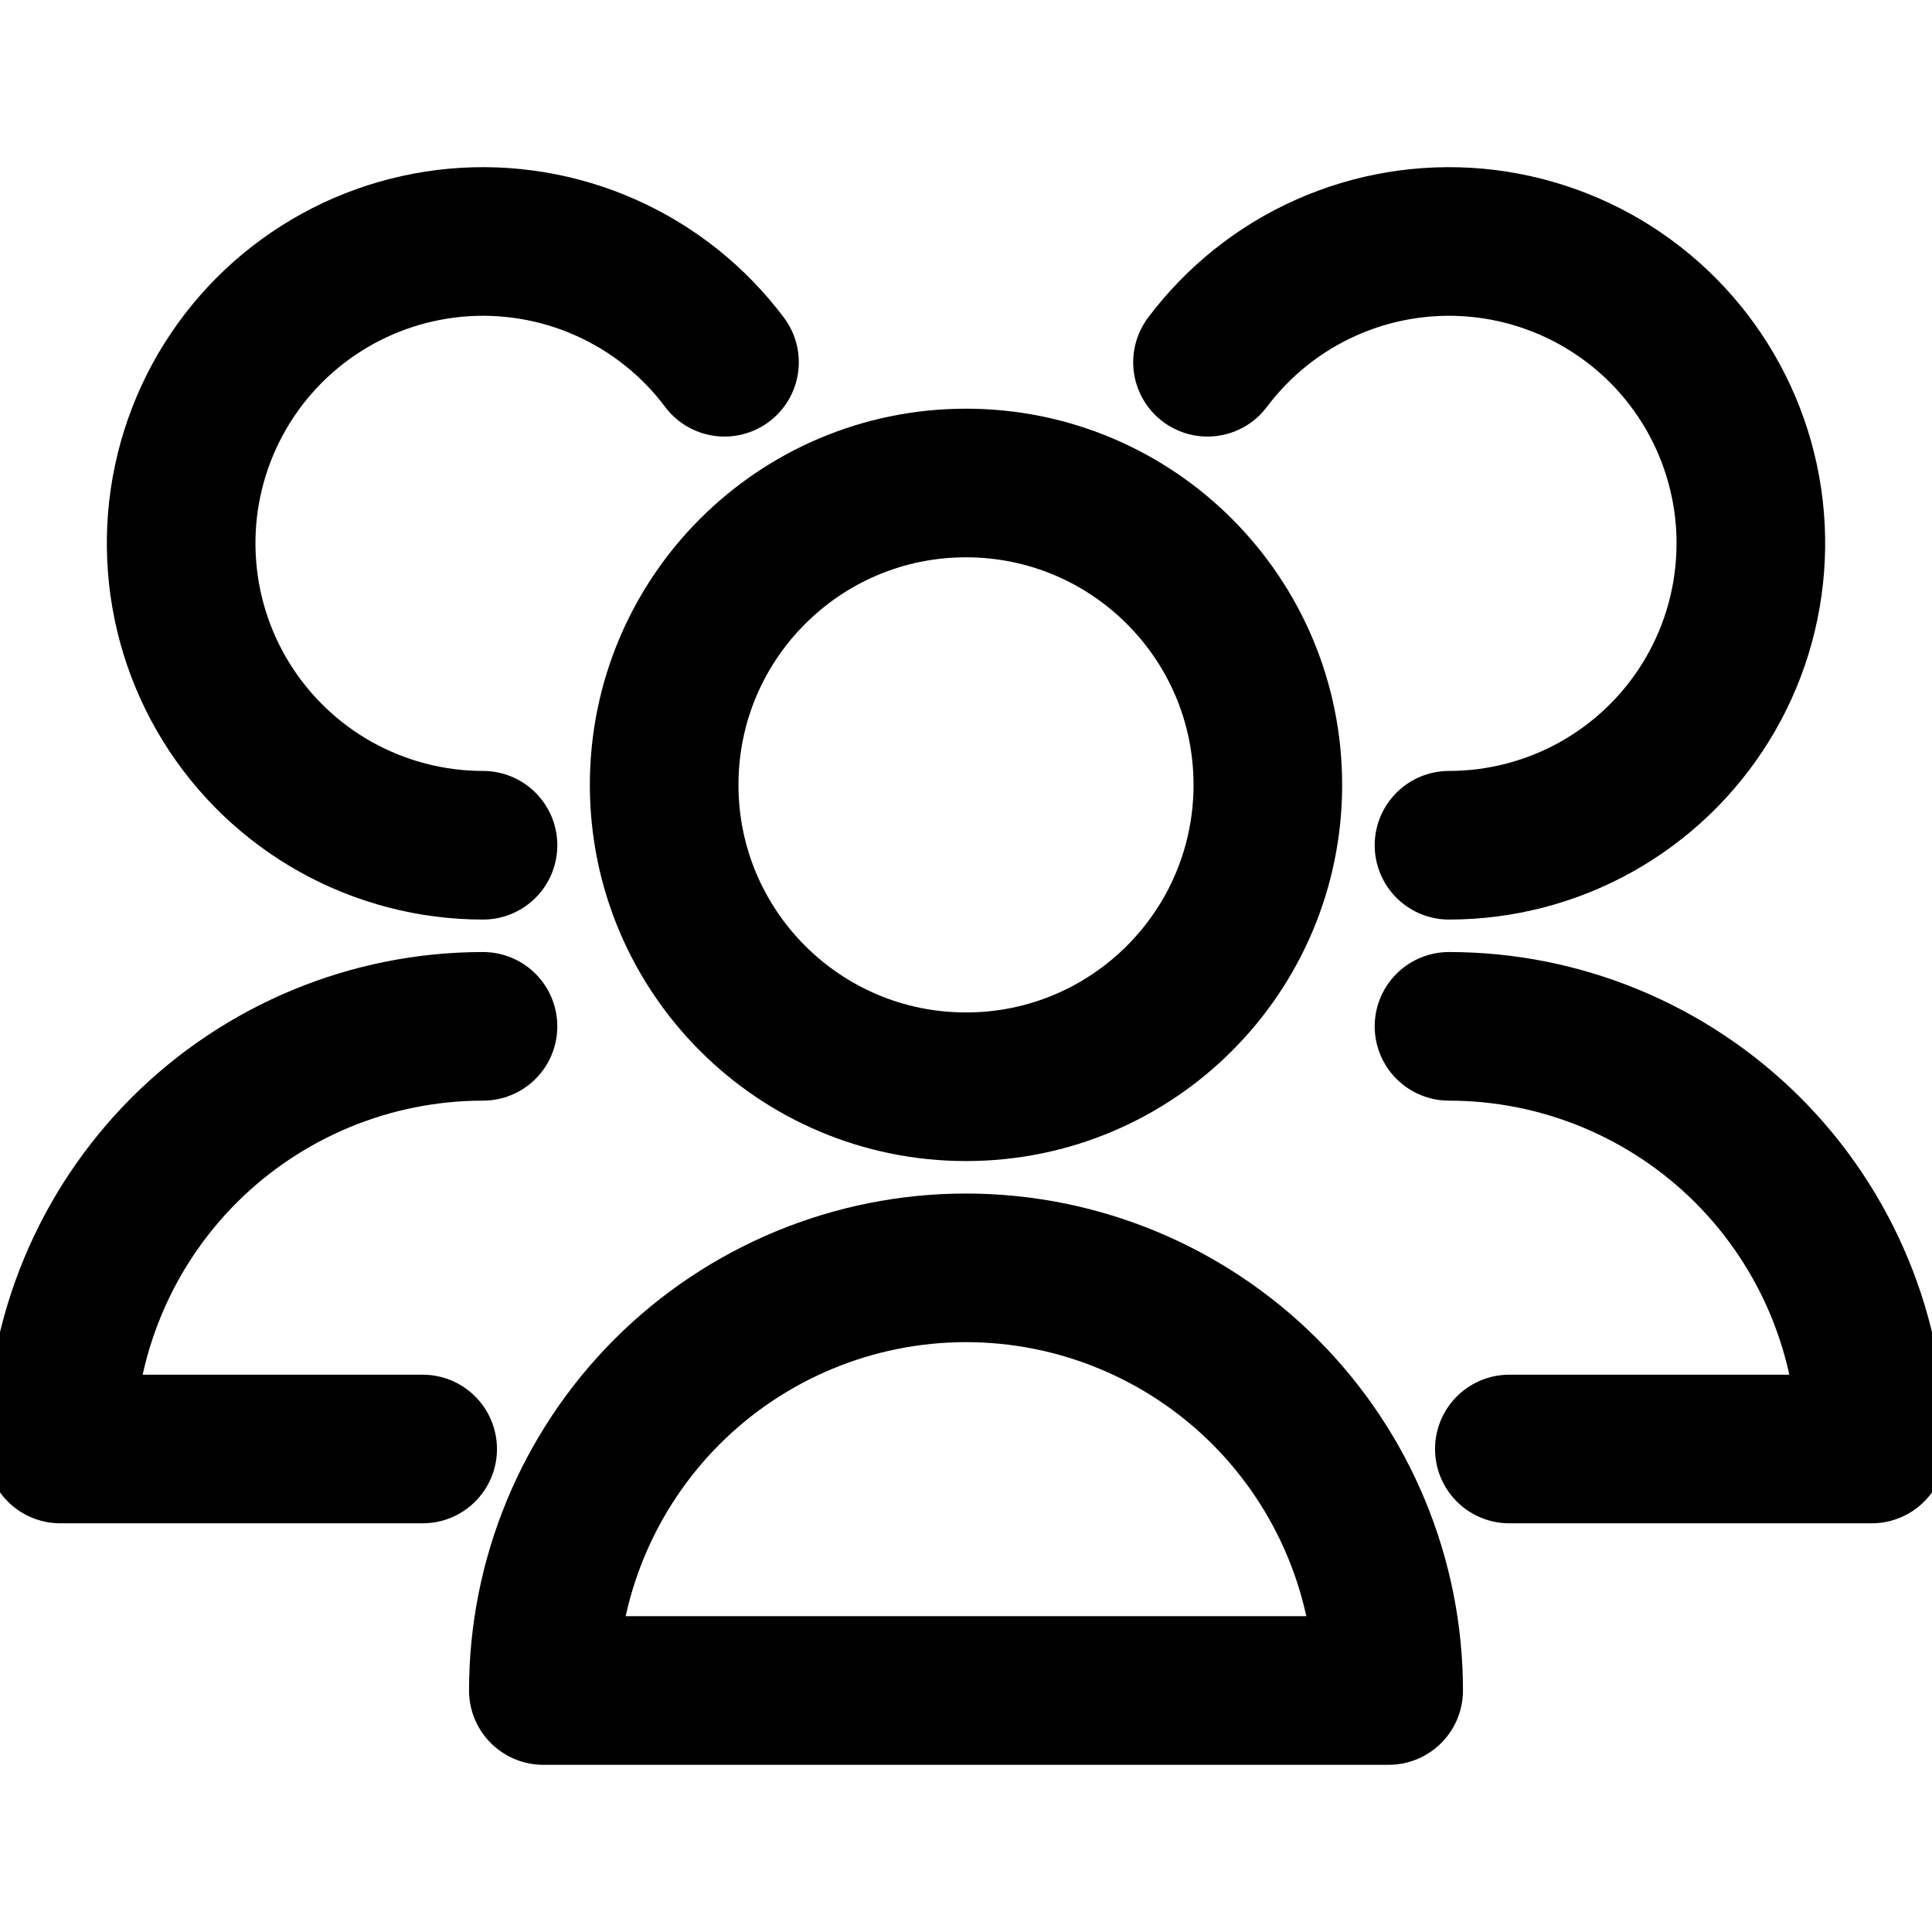
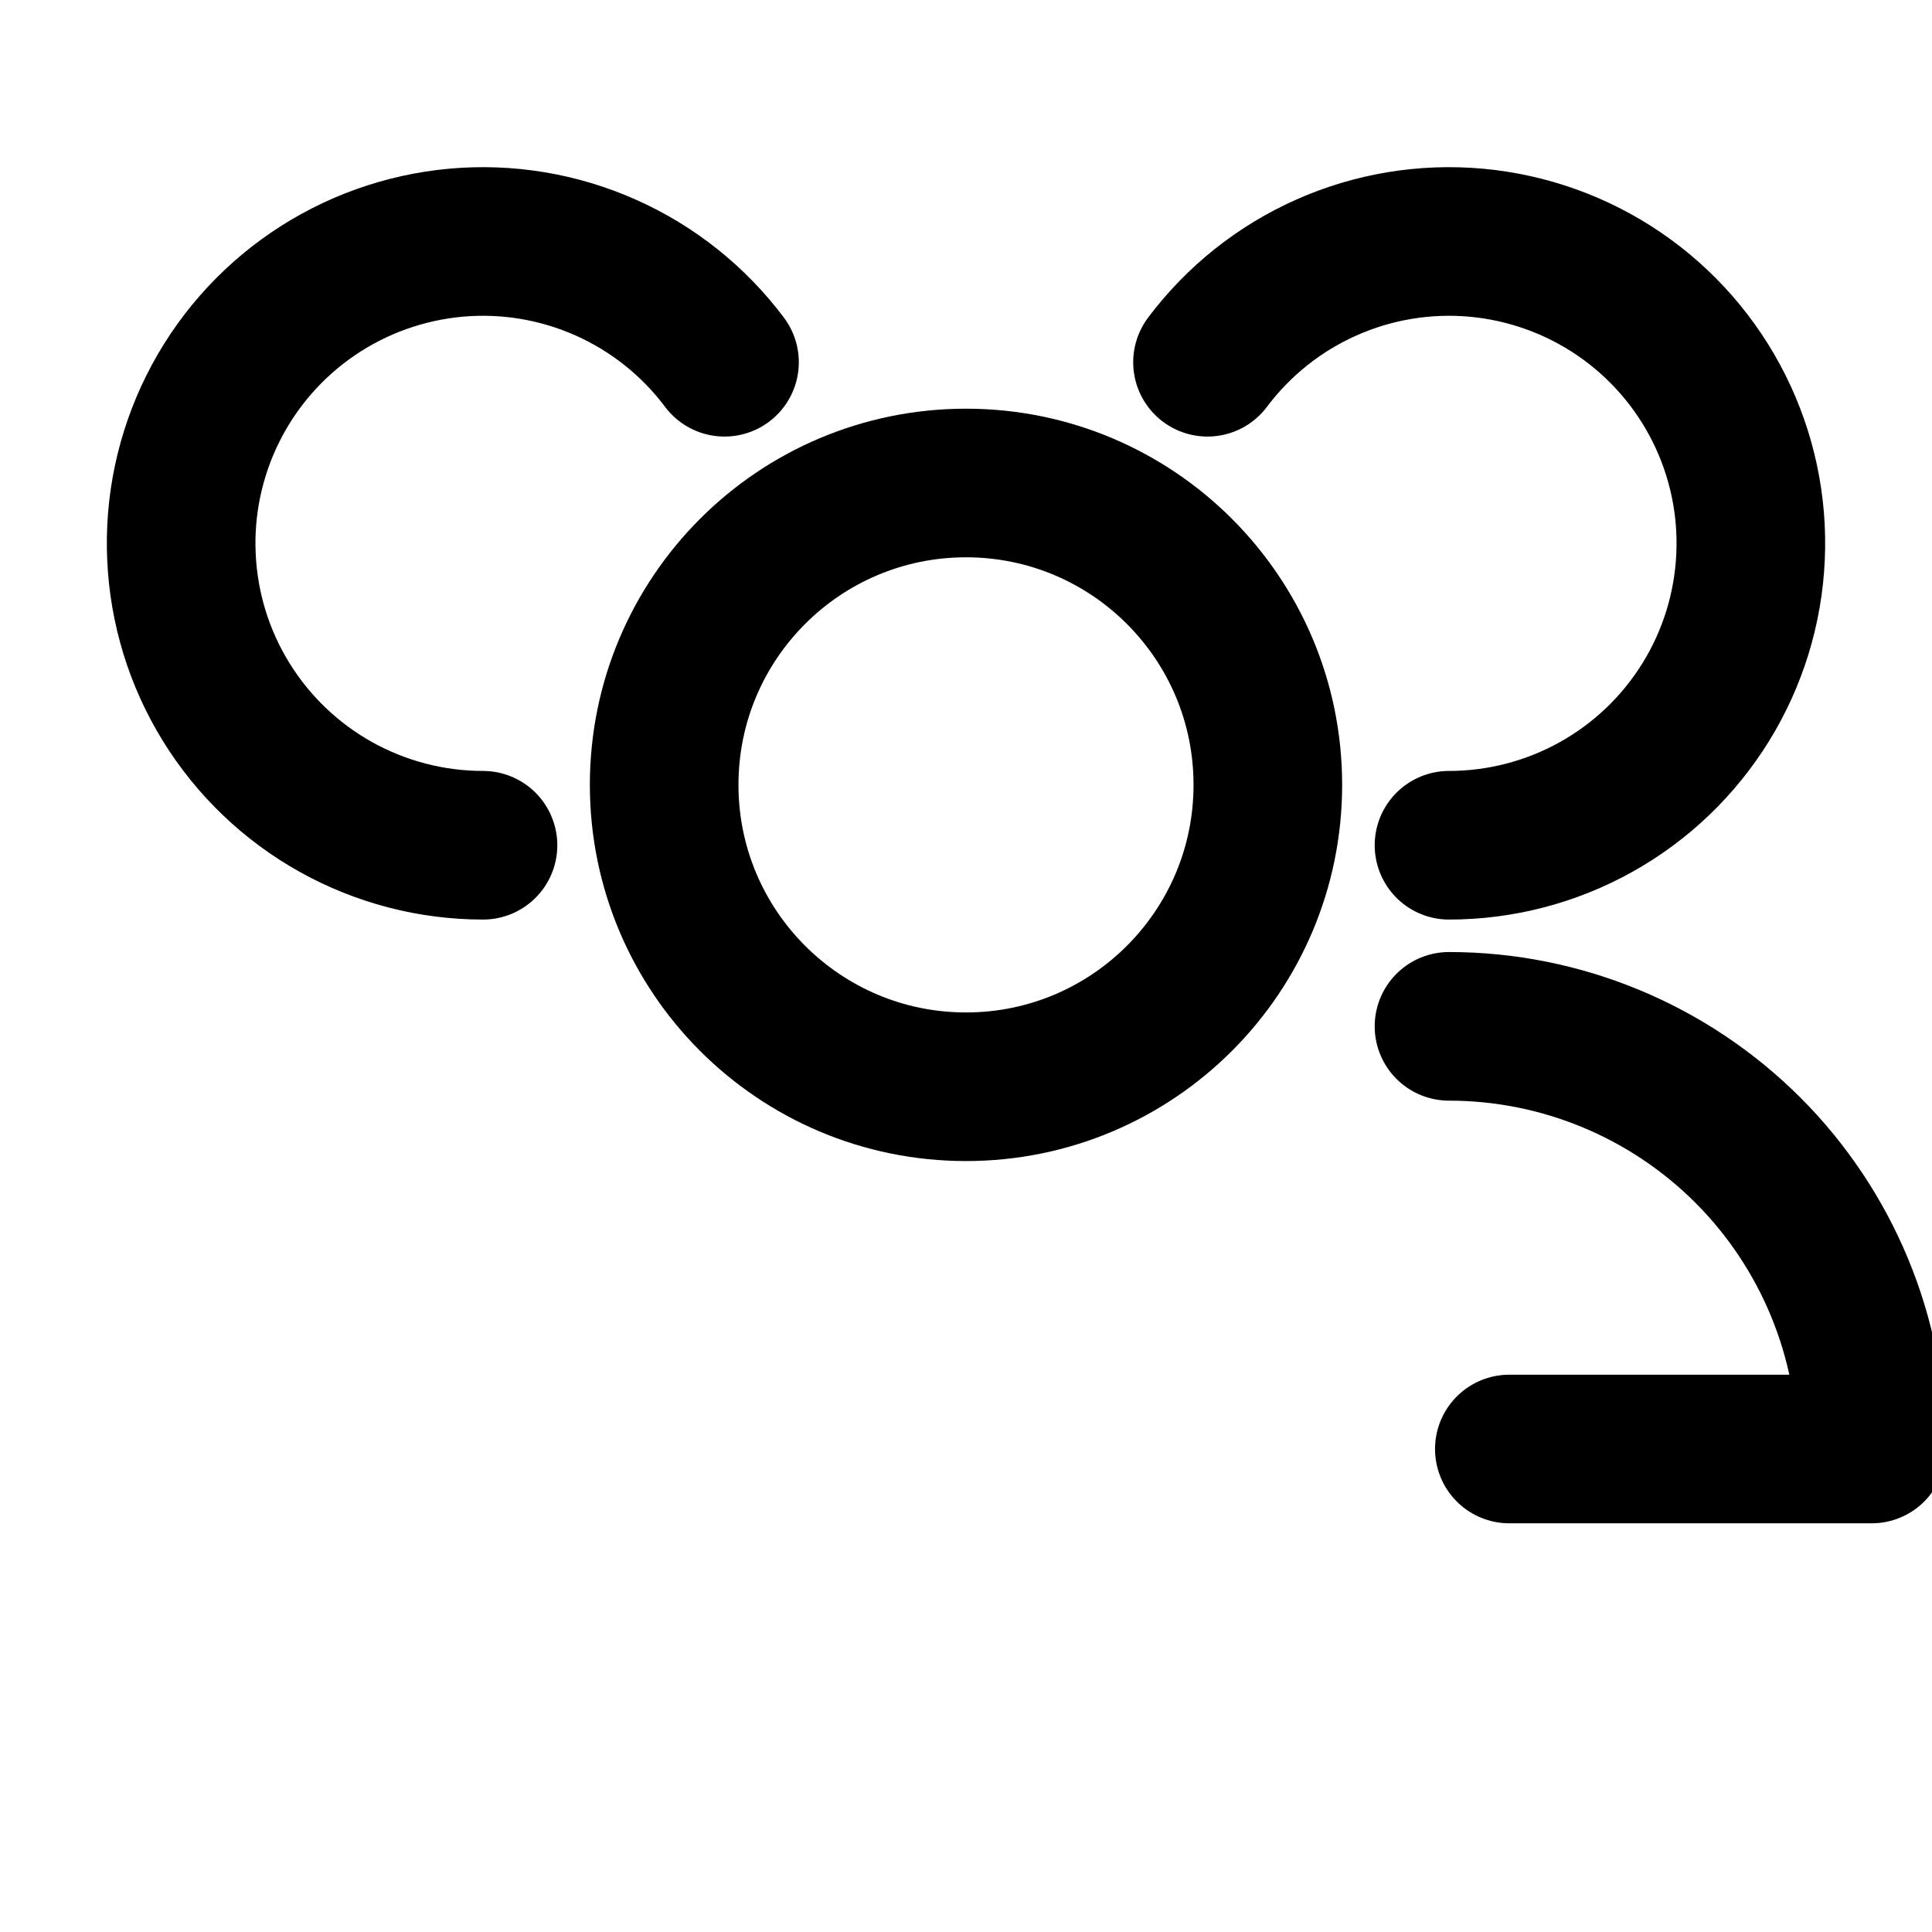
<svg xmlns="http://www.w3.org/2000/svg" width="26" height="26" viewBox="0 0 26 26" fill="none">
  <g clip-path="url(#clip0_2075_4810)">
    <path d="M13 14.625C15.244 14.625 17.062 12.806 17.062 10.562C17.062 8.319 15.244 6.5 13 6.5C10.756 6.5 8.938 8.319 8.938 10.562C8.938 12.806 10.756 14.625 13 14.625Z" stroke="black" stroke-width="2" stroke-linecap="round" stroke-linejoin="round" />
-     <path d="M18.688 22.75C18.688 21.242 18.088 19.795 17.022 18.728C15.955 17.662 14.508 17.062 13 17.062C11.492 17.062 10.045 17.662 8.978 18.728C7.912 19.795 7.312 21.242 7.312 22.75H18.688Z" stroke="black" stroke-width="2" stroke-linecap="round" stroke-linejoin="round" />
    <path d="M19.5 11.375C20.192 11.375 20.873 11.198 21.478 10.861C22.083 10.524 22.592 10.037 22.956 9.448C23.32 8.859 23.527 8.187 23.558 7.495C23.59 6.803 23.443 6.115 23.134 5.496C22.824 4.876 22.361 4.346 21.789 3.956C21.217 3.566 20.555 3.329 19.865 3.266C19.175 3.204 18.481 3.319 17.848 3.601C17.216 3.882 16.666 4.321 16.25 4.875" stroke="black" stroke-width="2" stroke-linecap="round" stroke-linejoin="round" />
    <path d="M20.312 19.5H25.188C25.188 17.992 24.588 16.545 23.522 15.478C22.455 14.412 21.008 13.812 19.5 13.812" stroke="black" stroke-width="2" stroke-linecap="round" stroke-linejoin="round" />
    <path d="M9.75 4.875C9.335 4.321 8.784 3.882 8.152 3.601C7.519 3.319 6.825 3.204 6.135 3.266C5.445 3.329 4.783 3.566 4.211 3.956C3.639 4.346 3.176 4.876 2.866 5.496C2.557 6.115 2.41 6.803 2.442 7.495C2.473 8.187 2.68 8.859 3.044 9.448C3.408 10.037 3.917 10.524 4.522 10.861C5.127 11.198 5.808 11.375 6.5 11.375" stroke="black" stroke-width="2" stroke-linecap="round" stroke-linejoin="round" />
-     <path d="M6.5 13.812C4.992 13.812 3.545 14.412 2.478 15.478C1.412 16.545 0.812 17.992 0.812 19.5H5.688" stroke="black" stroke-width="2" stroke-linecap="round" stroke-linejoin="round" />
  </g>
  <defs>
    <clipPath id="clip0_2075_4810">
      <rect width="26" height="26" fill="white" />
    </clipPath>
  </defs>
</svg>